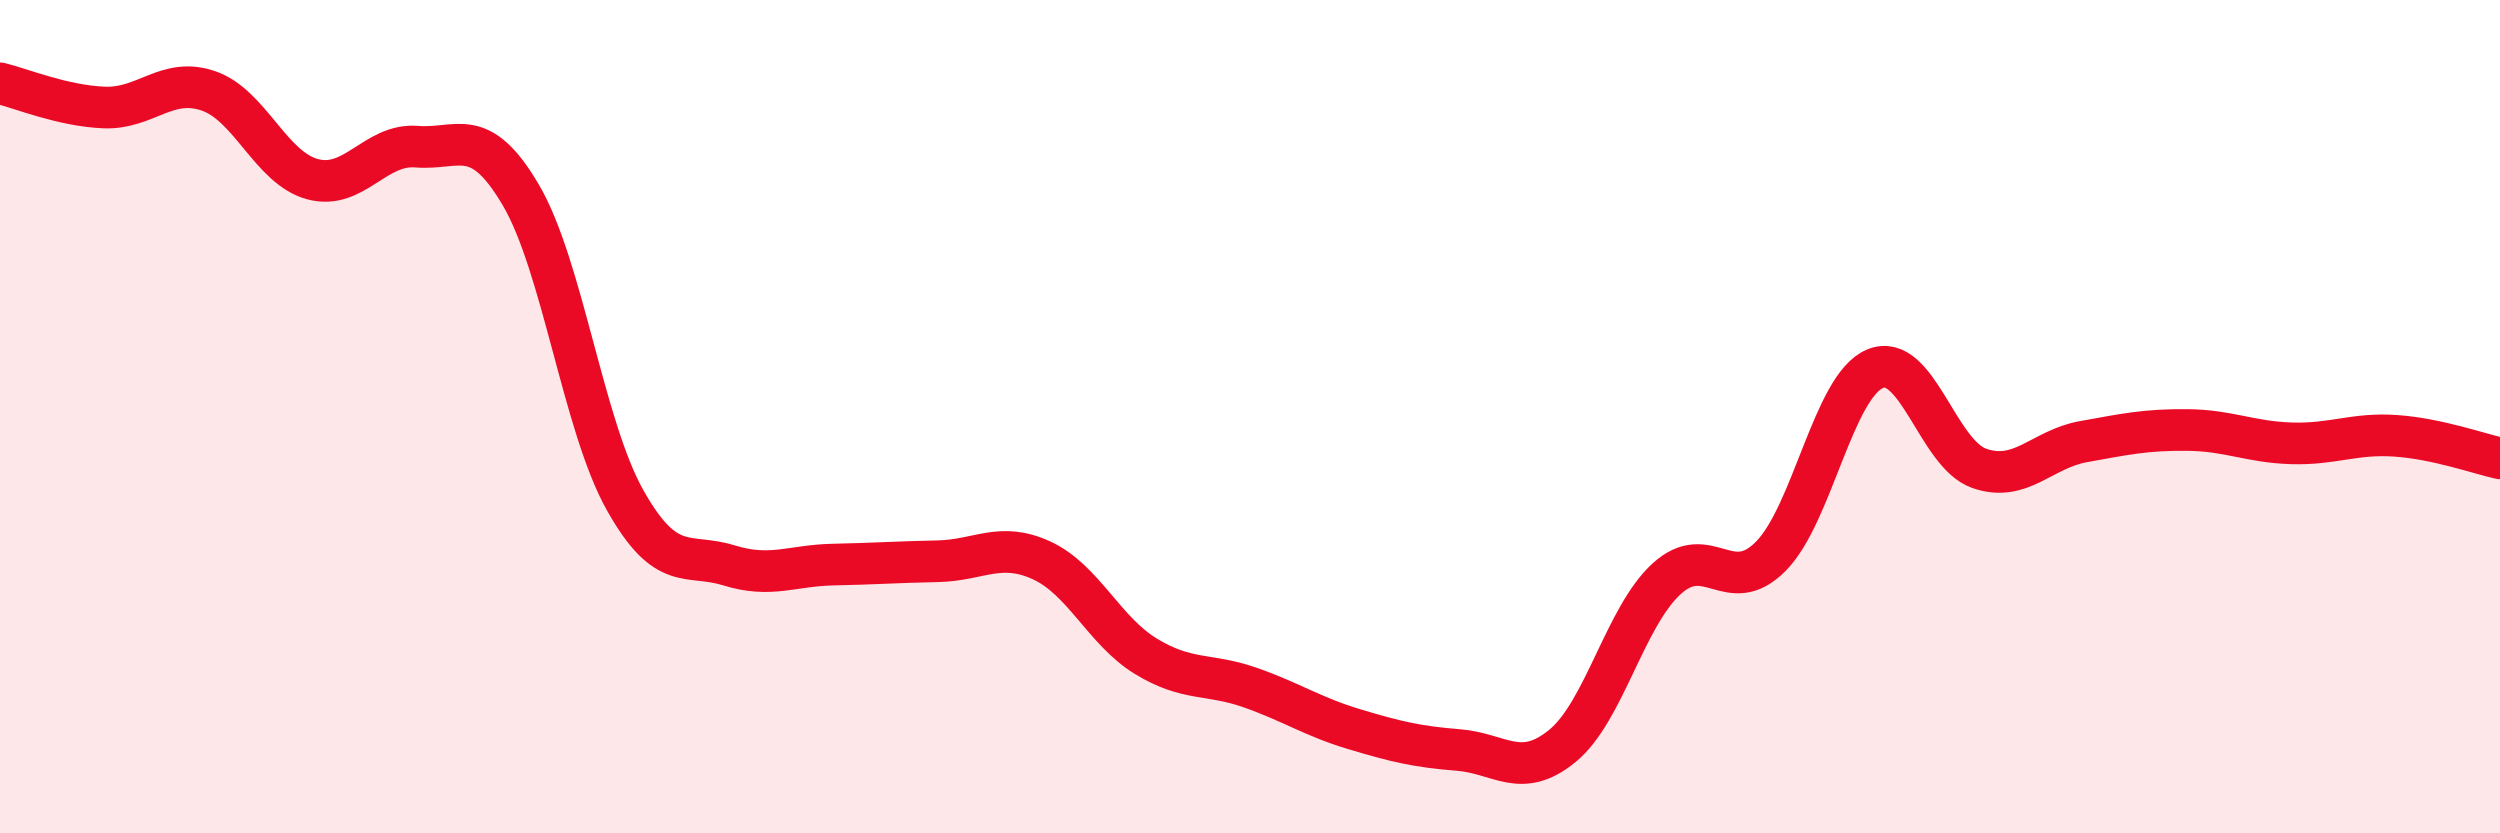
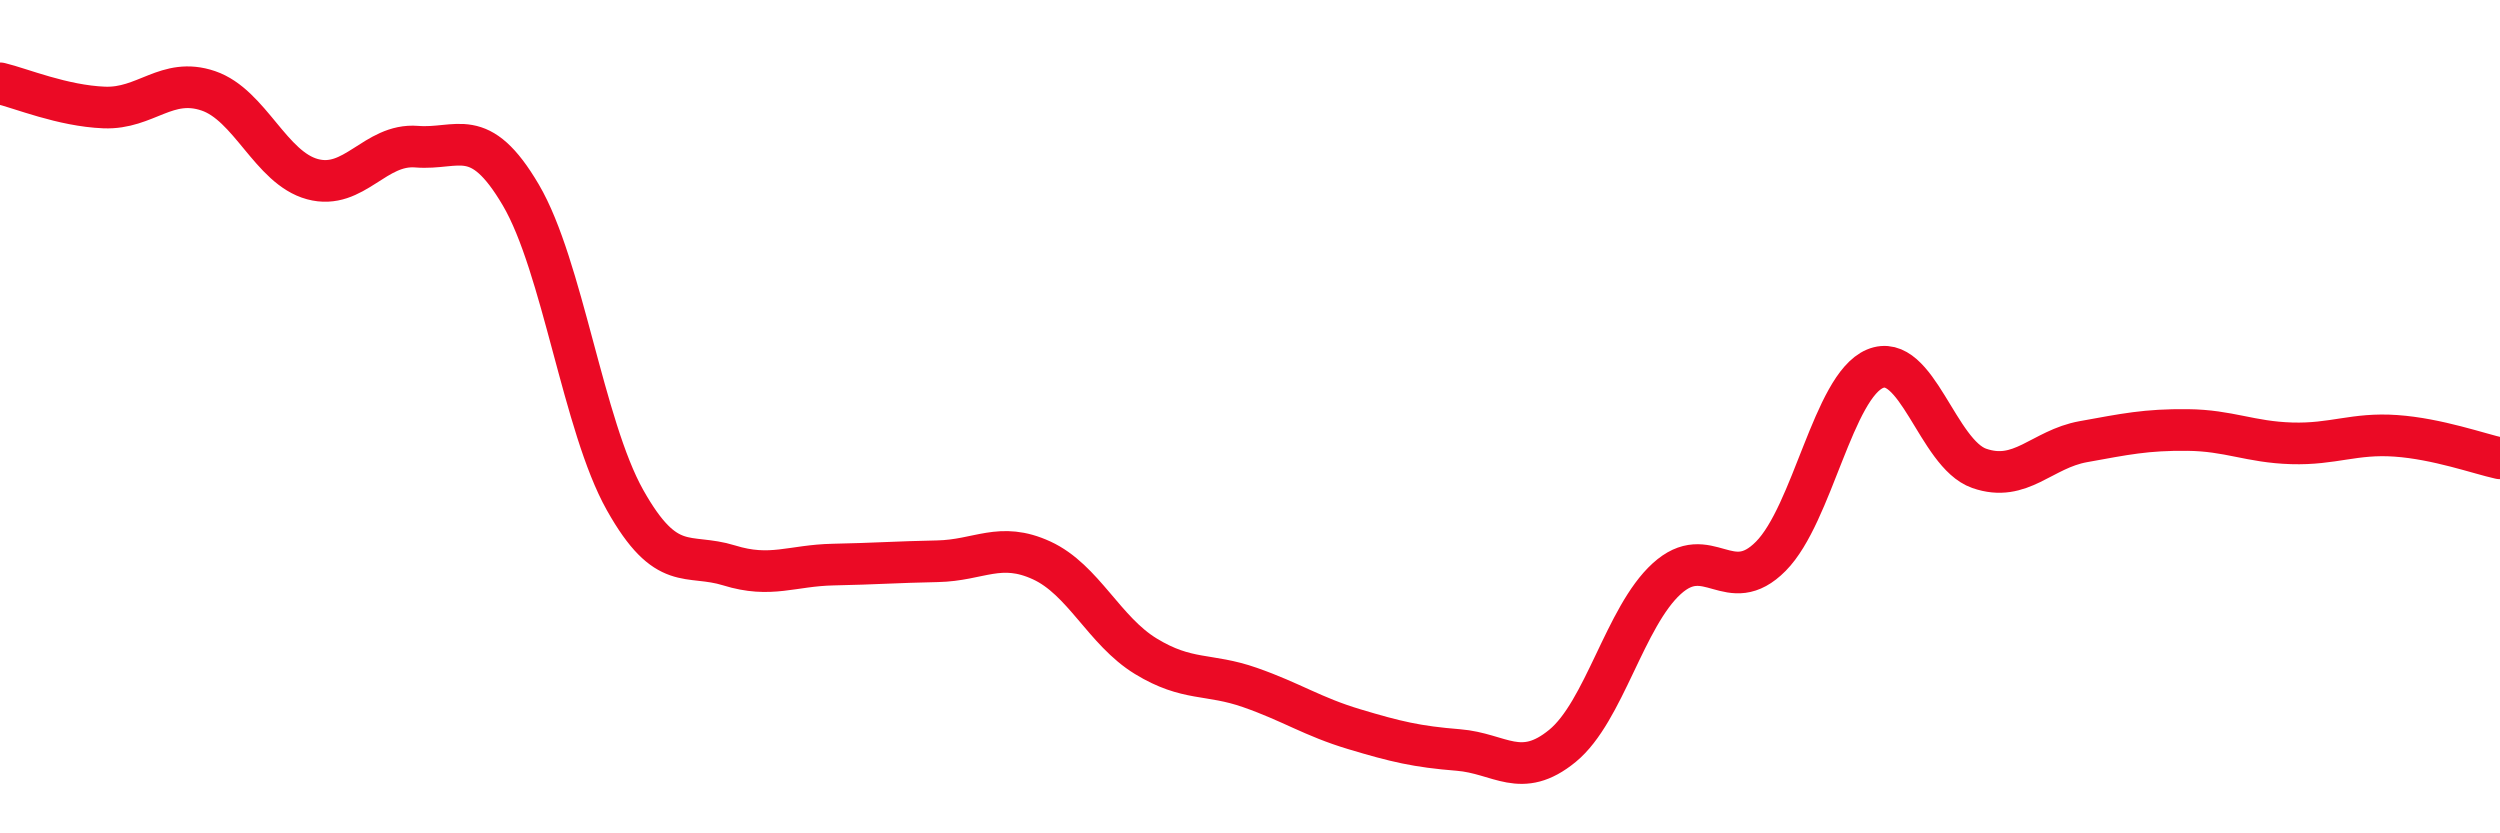
<svg xmlns="http://www.w3.org/2000/svg" width="60" height="20" viewBox="0 0 60 20">
-   <path d="M 0,2 C 0.5,2.12 1.5,2.54 2.5,2.58 C 3.5,2.62 4,1.84 5,2.18 C 6,2.52 6.5,4.03 7.5,4.3 C 8.5,4.57 9,3.44 10,3.52 C 11,3.6 11.5,2.98 12.5,4.68 C 13.5,6.38 14,10.22 15,12 C 16,13.78 16.5,13.26 17.5,13.57 C 18.5,13.88 19,13.57 20,13.55 C 21,13.53 21.5,13.49 22.5,13.47 C 23.5,13.45 24,12.99 25,13.45 C 26,13.91 26.5,15.14 27.5,15.75 C 28.5,16.36 29,16.15 30,16.5 C 31,16.85 31.5,17.2 32.5,17.5 C 33.5,17.8 34,17.92 35,18 C 36,18.08 36.5,18.72 37.5,17.9 C 38.5,17.08 39,14.8 40,13.89 C 41,12.98 41.5,14.36 42.5,13.35 C 43.5,12.34 44,9.27 45,8.85 C 46,8.43 46.5,10.89 47.5,11.24 C 48.5,11.59 49,10.78 50,10.6 C 51,10.42 51.5,10.31 52.5,10.32 C 53.5,10.33 54,10.61 55,10.64 C 56,10.67 56.5,10.39 57.5,10.46 C 58.5,10.53 59.5,10.89 60,11L60 20L0 20Z" fill="#EB0A25" opacity="0.1" stroke-linecap="round" stroke-linejoin="round" />
  <path d="M 0,2 C 0.5,2.12 1.5,2.54 2.5,2.58 C 3.5,2.62 4,1.84 5,2.18 C 6,2.52 6.5,4.03 7.5,4.3 C 8.5,4.57 9,3.44 10,3.52 C 11,3.6 11.5,2.98 12.5,4.68 C 13.5,6.38 14,10.22 15,12 C 16,13.78 16.5,13.26 17.5,13.57 C 18.5,13.88 19,13.57 20,13.55 C 21,13.53 21.5,13.49 22.5,13.47 C 23.5,13.45 24,12.99 25,13.45 C 26,13.91 26.5,15.14 27.5,15.75 C 28.5,16.36 29,16.15 30,16.5 C 31,16.85 31.5,17.2 32.5,17.5 C 33.5,17.8 34,17.92 35,18 C 36,18.08 36.5,18.72 37.5,17.9 C 38.5,17.08 39,14.8 40,13.89 C 41,12.98 41.5,14.36 42.5,13.35 C 43.5,12.34 44,9.27 45,8.85 C 46,8.43 46.5,10.89 47.5,11.24 C 48.5,11.59 49,10.78 50,10.6 C 51,10.42 51.5,10.31 52.5,10.32 C 53.5,10.33 54,10.61 55,10.64 C 56,10.67 56.5,10.39 57.5,10.46 C 58.5,10.53 59.5,10.89 60,11" stroke="#EB0A25" stroke-width="1" fill="none" stroke-linecap="round" stroke-linejoin="round" />
</svg>